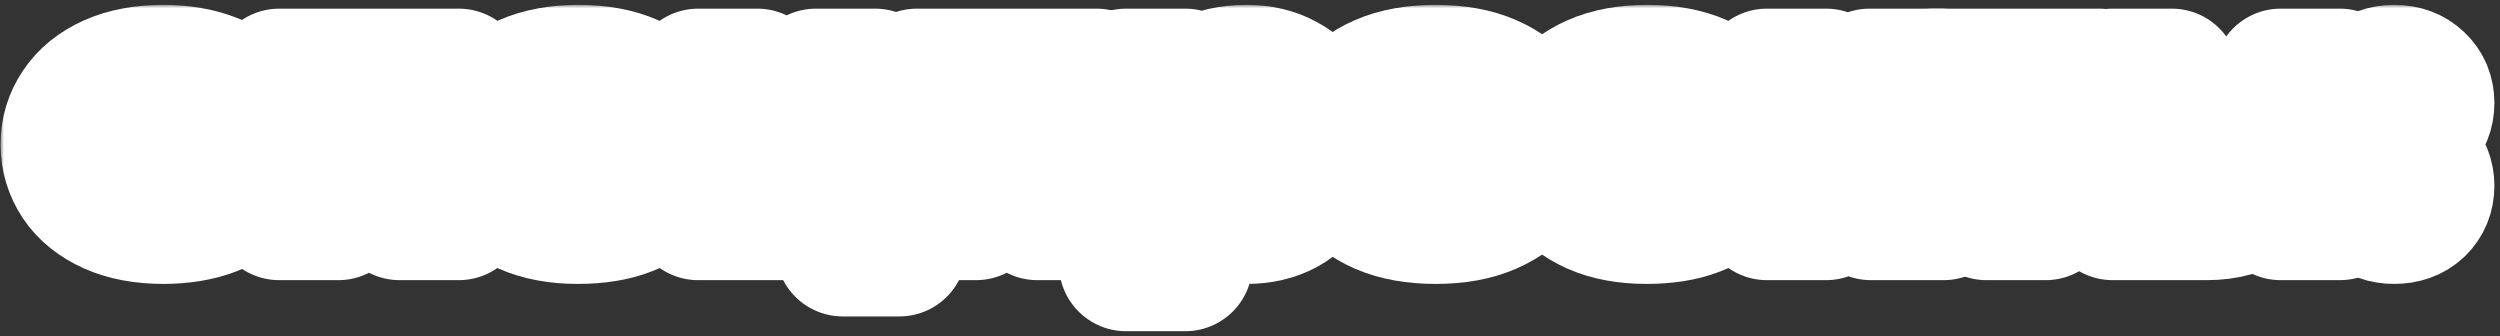
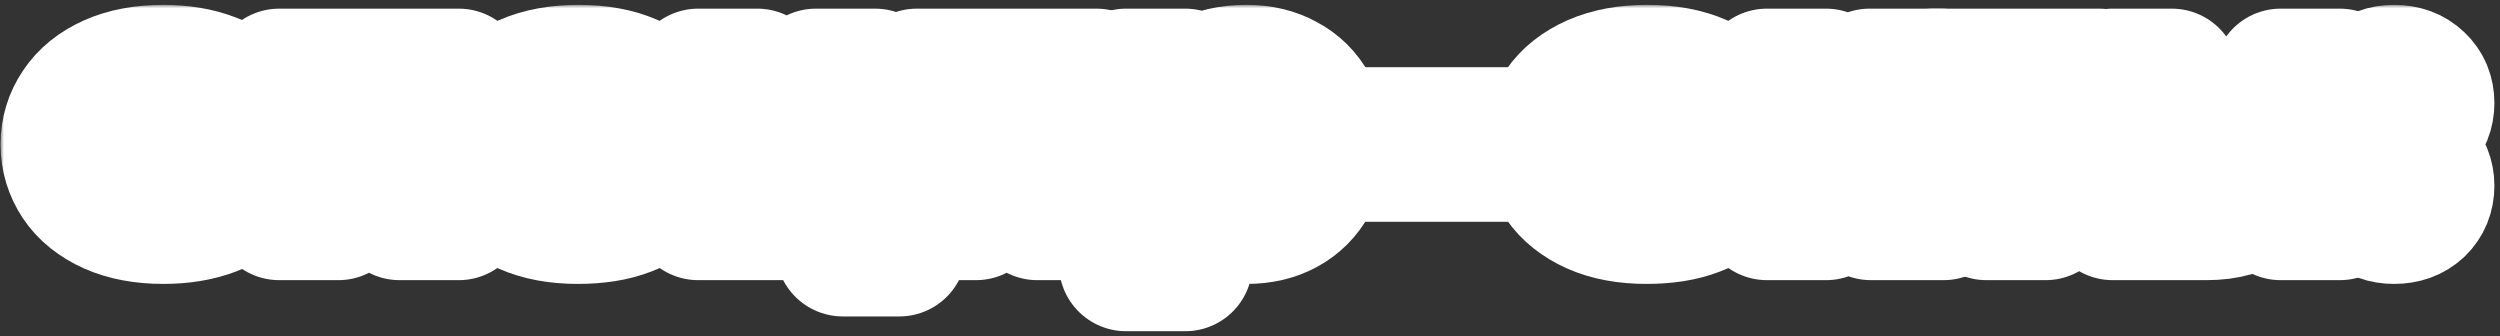
<svg xmlns="http://www.w3.org/2000/svg" width="372" height="50" viewBox="0 0 372 50" fill="none">
  <rect x="0" y="0" width="372" height="50" fill="#333333" stroke="none" />
  <mask id="path-1-outside-1_968_113" maskUnits="userSpaceOnUse" x="0.082" y="0.726" width="372" height="49" fill="black">
    <rect fill="white" x="0.082" y="0.726" width="372" height="49" />
-     <path d="M24.322 32.246C21.308 32.246 18.721 31.766 16.561 30.806C14.428 29.846 12.815 28.552 11.722 26.926C10.628 25.272 10.082 23.459 10.082 21.486C10.082 19.512 10.628 17.712 11.722 16.086C12.815 14.432 14.428 13.126 16.561 12.166C18.721 11.206 21.308 10.726 24.322 10.726C27.015 10.726 29.401 11.126 31.482 11.926C33.562 12.699 35.215 13.792 36.441 15.206C37.668 16.619 38.375 18.246 38.562 20.086H29.762C29.548 19.366 28.975 18.766 28.041 18.286C27.135 17.779 25.895 17.526 24.322 17.526C22.615 17.526 21.282 17.912 20.322 18.686C19.361 19.459 18.881 20.392 18.881 21.486C18.881 22.579 19.361 23.512 20.322 24.286C21.282 25.059 22.615 25.446 24.322 25.446C25.895 25.446 27.135 25.206 28.041 24.726C28.975 24.219 29.548 23.606 29.762 22.886H38.562C38.375 24.726 37.668 26.352 36.441 27.766C35.215 29.179 33.562 30.286 31.482 31.086C29.401 31.859 27.015 32.246 24.322 32.246Z" />
+     <path d="M24.322 32.246C21.308 32.246 18.721 31.766 16.561 30.806C14.428 29.846 12.815 28.552 11.722 26.926C10.628 25.272 10.082 23.459 10.082 21.486C10.082 19.512 10.628 17.712 11.722 16.086C12.815 14.432 14.428 13.126 16.561 12.166C18.721 11.206 21.308 10.726 24.322 10.726C27.015 10.726 29.401 11.126 31.482 11.926C33.562 12.699 35.215 13.792 36.441 15.206H29.762C29.548 19.366 28.975 18.766 28.041 18.286C27.135 17.779 25.895 17.526 24.322 17.526C22.615 17.526 21.282 17.912 20.322 18.686C19.361 19.459 18.881 20.392 18.881 21.486C18.881 22.579 19.361 23.512 20.322 24.286C21.282 25.059 22.615 25.446 24.322 25.446C25.895 25.446 27.135 25.206 28.041 24.726C28.975 24.219 29.548 23.606 29.762 22.886H38.562C38.375 24.726 37.668 26.352 36.441 27.766C35.215 29.179 33.562 30.286 31.482 31.086C29.401 31.859 27.015 32.246 24.322 32.246Z" />
    <path d="M50.35 31.686H41.55V11.286H68.27V31.686H59.47V18.686H50.35V31.686Z" />
    <path d="M100.483 21.606C100.483 22.219 100.43 22.912 100.323 23.686H80.243C81.15 25.259 83.11 26.046 86.123 26.046C87.696 26.046 88.87 25.939 89.643 25.726C90.443 25.512 91.136 25.232 91.723 24.886H100.123C99.723 26.006 98.976 27.126 97.883 28.246C96.816 29.366 95.283 30.312 93.283 31.086C91.283 31.859 88.843 32.246 85.963 32.246C82.95 32.246 80.363 31.766 78.203 30.806C76.07 29.846 74.443 28.552 73.323 26.926C72.23 25.299 71.683 23.486 71.683 21.486C71.683 19.486 72.23 17.672 73.323 16.046C74.443 14.419 76.083 13.126 78.243 12.166C80.43 11.206 83.043 10.726 86.083 10.726C89.15 10.726 91.763 11.206 93.923 12.166C96.083 13.126 97.71 14.432 98.803 16.086C99.923 17.739 100.483 19.579 100.483 21.606ZM86.083 16.926C83.096 16.926 81.15 17.712 80.243 19.286H91.923C91.016 17.712 89.07 16.926 86.083 16.926Z" />
    <path d="M133.814 37.086H125.414V31.686H103.894V11.286H112.694V24.486H121.414V11.286H130.214V24.486H133.814V37.086Z" />
    <path d="M145.233 31.686H136.433V11.286H163.153V31.686H154.353V18.686H145.233V31.686Z" />
    <path d="M167.566 39.286V11.286H176.366L175.166 16.486H175.966C176.606 14.539 177.713 13.099 179.286 12.166C180.859 11.206 182.939 10.726 185.526 10.726C187.686 10.726 189.579 11.179 191.206 12.086C192.859 12.966 194.126 14.219 195.006 15.846C195.913 17.472 196.366 19.352 196.366 21.486C196.366 23.619 195.913 25.499 195.006 27.126C194.126 28.752 192.859 30.019 191.206 30.926C189.579 31.806 187.686 32.246 185.526 32.246C182.939 32.246 180.859 31.779 179.286 30.846C177.713 29.886 176.606 28.432 175.966 26.486H175.166C175.966 28.992 176.366 31.459 176.366 33.886V39.286H167.566ZM182.046 25.446C183.833 25.446 185.193 25.072 186.126 24.326C187.086 23.579 187.566 22.632 187.566 21.486C187.566 20.339 187.086 19.392 186.126 18.646C185.193 17.899 183.833 17.526 182.046 17.526C180.286 17.526 178.926 17.899 177.966 18.646C177.033 19.392 176.566 20.339 176.566 21.486C176.566 22.632 177.033 23.579 177.966 24.326C178.926 25.072 180.286 25.446 182.046 25.446Z" />
    <path d="M213.629 32.246C210.482 32.246 207.802 31.766 205.589 30.806C203.402 29.846 201.749 28.552 200.629 26.926C199.509 25.299 198.949 23.486 198.949 21.486C198.949 19.486 199.509 17.672 200.629 16.046C201.749 14.419 203.402 13.126 205.589 12.166C207.802 11.206 210.482 10.726 213.629 10.726C216.775 10.726 219.442 11.206 221.629 12.166C223.842 13.126 225.509 14.419 226.629 16.046C227.749 17.672 228.309 19.486 228.309 21.486C228.309 23.486 227.749 25.299 226.629 26.926C225.509 28.552 223.842 29.846 221.629 30.806C219.442 31.766 216.775 32.246 213.629 32.246ZM213.629 25.446C215.549 25.446 217.002 25.072 217.989 24.326C219.002 23.579 219.509 22.632 219.509 21.486C219.509 20.366 219.002 19.432 217.989 18.686C216.975 17.912 215.522 17.526 213.629 17.526C211.735 17.526 210.282 17.912 209.269 18.686C208.255 19.432 207.749 20.366 207.749 21.486C207.749 22.632 208.242 23.579 209.229 24.326C210.242 25.072 211.709 25.446 213.629 25.446Z" />
    <path d="M259.507 21.606C259.507 22.219 259.453 22.912 259.347 23.686H239.267C240.173 25.259 242.133 26.046 245.147 26.046C246.72 26.046 247.893 25.939 248.667 25.726C249.467 25.512 250.16 25.232 250.747 24.886H259.147C258.747 26.006 258 27.126 256.907 28.246C255.84 29.366 254.307 30.312 252.307 31.086C250.307 31.859 247.867 32.246 244.987 32.246C241.973 32.246 239.387 31.766 237.227 30.806C235.093 29.846 233.467 28.552 232.347 26.926C231.253 25.299 230.707 23.486 230.707 21.486C230.707 19.486 231.253 17.672 232.347 16.046C233.467 14.419 235.107 13.126 237.267 12.166C239.453 11.206 242.067 10.726 245.107 10.726C248.173 10.726 250.787 11.206 252.947 12.166C255.107 13.126 256.733 14.432 257.827 16.086C258.947 17.739 259.507 19.579 259.507 21.606ZM245.107 16.926C242.12 16.926 240.173 17.712 239.267 19.286H250.947C250.04 17.712 248.093 16.926 245.107 16.926Z" />
    <path d="M280.837 21.006L289.197 31.686H278.397L271.717 21.966V31.686H262.917V11.286H271.717V20.246L278.197 11.286H288.797L280.837 21.006Z" />
    <path d="M304.387 31.686H295.587V18.686H287.627V11.286H312.347V18.686H304.387V31.686Z" />
    <path d="M328.283 16.086C331.349 16.086 333.656 16.779 335.203 18.166C336.776 19.526 337.563 21.432 337.563 23.886C337.563 26.339 336.776 28.259 335.203 29.646C333.656 31.006 331.349 31.686 328.283 31.686H314.363V11.286H323.163V16.086H328.283ZM339.363 31.686V11.286H348.163V31.686H339.363ZM327.163 25.486C327.829 25.486 328.323 25.352 328.643 25.086C328.989 24.792 329.163 24.392 329.163 23.886C329.163 23.379 328.989 22.992 328.643 22.726C328.323 22.432 327.829 22.286 327.163 22.286H322.563V25.486H327.163Z" />
    <path d="M356.246 19.926C354.806 19.926 353.633 19.499 352.726 18.646C351.819 17.766 351.366 16.659 351.366 15.326C351.366 13.992 351.819 12.899 352.726 12.046C353.633 11.166 354.806 10.726 356.246 10.726C357.713 10.726 358.899 11.166 359.806 12.046C360.713 12.899 361.166 13.992 361.166 15.326C361.166 16.659 360.713 17.766 359.806 18.646C358.899 19.499 357.713 19.926 356.246 19.926ZM356.246 32.246C354.806 32.246 353.633 31.819 352.726 30.966C351.819 30.086 351.366 28.979 351.366 27.646C351.366 26.312 351.819 25.219 352.726 24.366C353.633 23.486 354.806 23.046 356.246 23.046C357.713 23.046 358.899 23.486 359.806 24.366C360.713 25.219 361.166 26.312 361.166 27.646C361.166 28.979 360.713 30.086 359.806 30.966C358.899 31.819 357.713 32.246 356.246 32.246Z" />
  </mask>
  <path d="M24.322 32.246C21.308 32.246 18.721 31.766 16.561 30.806C14.428 29.846 12.815 28.552 11.722 26.926C10.628 25.272 10.082 23.459 10.082 21.486C10.082 19.512 10.628 17.712 11.722 16.086C12.815 14.432 14.428 13.126 16.561 12.166C18.721 11.206 21.308 10.726 24.322 10.726C27.015 10.726 29.401 11.126 31.482 11.926C33.562 12.699 35.215 13.792 36.441 15.206C37.668 16.619 38.375 18.246 38.562 20.086H29.762C29.548 19.366 28.975 18.766 28.041 18.286C27.135 17.779 25.895 17.526 24.322 17.526C22.615 17.526 21.282 17.912 20.322 18.686C19.361 19.459 18.881 20.392 18.881 21.486C18.881 22.579 19.361 23.512 20.322 24.286C21.282 25.059 22.615 25.446 24.322 25.446C25.895 25.446 27.135 25.206 28.041 24.726C28.975 24.219 29.548 23.606 29.762 22.886H38.562C38.375 24.726 37.668 26.352 36.441 27.766C35.215 29.179 33.562 30.286 31.482 31.086C29.401 31.859 27.015 32.246 24.322 32.246Z" fill="white" />
  <path d="M50.35 31.686H41.55V11.286H68.27V31.686H59.47V18.686H50.35V31.686Z" fill="white" />
  <path d="M100.483 21.606C100.483 22.219 100.43 22.912 100.323 23.686H80.243C81.15 25.259 83.11 26.046 86.123 26.046C87.696 26.046 88.87 25.939 89.643 25.726C90.443 25.512 91.136 25.232 91.723 24.886H100.123C99.723 26.006 98.976 27.126 97.883 28.246C96.816 29.366 95.283 30.312 93.283 31.086C91.283 31.859 88.843 32.246 85.963 32.246C82.95 32.246 80.363 31.766 78.203 30.806C76.07 29.846 74.443 28.552 73.323 26.926C72.23 25.299 71.683 23.486 71.683 21.486C71.683 19.486 72.23 17.672 73.323 16.046C74.443 14.419 76.083 13.126 78.243 12.166C80.43 11.206 83.043 10.726 86.083 10.726C89.15 10.726 91.763 11.206 93.923 12.166C96.083 13.126 97.71 14.432 98.803 16.086C99.923 17.739 100.483 19.579 100.483 21.606ZM86.083 16.926C83.096 16.926 81.15 17.712 80.243 19.286H91.923C91.016 17.712 89.07 16.926 86.083 16.926Z" fill="white" />
-   <path d="M133.814 37.086H125.414V31.686H103.894V11.286H112.694V24.486H121.414V11.286H130.214V24.486H133.814V37.086Z" fill="white" />
  <path d="M145.233 31.686H136.433V11.286H163.153V31.686H154.353V18.686H145.233V31.686Z" fill="white" />
-   <path d="M167.566 39.286V11.286H176.366L175.166 16.486H175.966C176.606 14.539 177.713 13.099 179.286 12.166C180.859 11.206 182.939 10.726 185.526 10.726C187.686 10.726 189.579 11.179 191.206 12.086C192.859 12.966 194.126 14.219 195.006 15.846C195.913 17.472 196.366 19.352 196.366 21.486C196.366 23.619 195.913 25.499 195.006 27.126C194.126 28.752 192.859 30.019 191.206 30.926C189.579 31.806 187.686 32.246 185.526 32.246C182.939 32.246 180.859 31.779 179.286 30.846C177.713 29.886 176.606 28.432 175.966 26.486H175.166C175.966 28.992 176.366 31.459 176.366 33.886V39.286H167.566ZM182.046 25.446C183.833 25.446 185.193 25.072 186.126 24.326C187.086 23.579 187.566 22.632 187.566 21.486C187.566 20.339 187.086 19.392 186.126 18.646C185.193 17.899 183.833 17.526 182.046 17.526C180.286 17.526 178.926 17.899 177.966 18.646C177.033 19.392 176.566 20.339 176.566 21.486C176.566 22.632 177.033 23.579 177.966 24.326C178.926 25.072 180.286 25.446 182.046 25.446Z" fill="white" />
-   <path d="M213.629 32.246C210.482 32.246 207.802 31.766 205.589 30.806C203.402 29.846 201.749 28.552 200.629 26.926C199.509 25.299 198.949 23.486 198.949 21.486C198.949 19.486 199.509 17.672 200.629 16.046C201.749 14.419 203.402 13.126 205.589 12.166C207.802 11.206 210.482 10.726 213.629 10.726C216.775 10.726 219.442 11.206 221.629 12.166C223.842 13.126 225.509 14.419 226.629 16.046C227.749 17.672 228.309 19.486 228.309 21.486C228.309 23.486 227.749 25.299 226.629 26.926C225.509 28.552 223.842 29.846 221.629 30.806C219.442 31.766 216.775 32.246 213.629 32.246ZM213.629 25.446C215.549 25.446 217.002 25.072 217.989 24.326C219.002 23.579 219.509 22.632 219.509 21.486C219.509 20.366 219.002 19.432 217.989 18.686C216.975 17.912 215.522 17.526 213.629 17.526C211.735 17.526 210.282 17.912 209.269 18.686C208.255 19.432 207.749 20.366 207.749 21.486C207.749 22.632 208.242 23.579 209.229 24.326C210.242 25.072 211.709 25.446 213.629 25.446Z" fill="white" />
  <path d="M259.507 21.606C259.507 22.219 259.453 22.912 259.347 23.686H239.267C240.173 25.259 242.133 26.046 245.147 26.046C246.72 26.046 247.893 25.939 248.667 25.726C249.467 25.512 250.16 25.232 250.747 24.886H259.147C258.747 26.006 258 27.126 256.907 28.246C255.84 29.366 254.307 30.312 252.307 31.086C250.307 31.859 247.867 32.246 244.987 32.246C241.973 32.246 239.387 31.766 237.227 30.806C235.093 29.846 233.467 28.552 232.347 26.926C231.253 25.299 230.707 23.486 230.707 21.486C230.707 19.486 231.253 17.672 232.347 16.046C233.467 14.419 235.107 13.126 237.267 12.166C239.453 11.206 242.067 10.726 245.107 10.726C248.173 10.726 250.787 11.206 252.947 12.166C255.107 13.126 256.733 14.432 257.827 16.086C258.947 17.739 259.507 19.579 259.507 21.606ZM245.107 16.926C242.12 16.926 240.173 17.712 239.267 19.286H250.947C250.04 17.712 248.093 16.926 245.107 16.926Z" fill="white" />
  <path d="M280.837 21.006L289.197 31.686H278.397L271.717 21.966V31.686H262.917V11.286H271.717V20.246L278.197 11.286H288.797L280.837 21.006Z" fill="white" />
  <path d="M304.387 31.686H295.587V18.686H287.627V11.286H312.347V18.686H304.387V31.686Z" fill="white" />
-   <path d="M328.283 16.086C331.349 16.086 333.656 16.779 335.203 18.166C336.776 19.526 337.563 21.432 337.563 23.886C337.563 26.339 336.776 28.259 335.203 29.646C333.656 31.006 331.349 31.686 328.283 31.686H314.363V11.286H323.163V16.086H328.283ZM339.363 31.686V11.286H348.163V31.686H339.363ZM327.163 25.486C327.829 25.486 328.323 25.352 328.643 25.086C328.989 24.792 329.163 24.392 329.163 23.886C329.163 23.379 328.989 22.992 328.643 22.726C328.323 22.432 327.829 22.286 327.163 22.286H322.563V25.486H327.163Z" fill="white" />
  <path d="M356.246 19.926C354.806 19.926 353.633 19.499 352.726 18.646C351.819 17.766 351.366 16.659 351.366 15.326C351.366 13.992 351.819 12.899 352.726 12.046C353.633 11.166 354.806 10.726 356.246 10.726C357.713 10.726 358.899 11.166 359.806 12.046C360.713 12.899 361.166 13.992 361.166 15.326C361.166 16.659 360.713 17.766 359.806 18.646C358.899 19.499 357.713 19.926 356.246 19.926ZM356.246 32.246C354.806 32.246 353.633 31.819 352.726 30.966C351.819 30.086 351.366 28.979 351.366 27.646C351.366 26.312 351.819 25.219 352.726 24.366C353.633 23.486 354.806 23.046 356.246 23.046C357.713 23.046 358.899 23.486 359.806 24.366C360.713 25.219 361.166 26.312 361.166 27.646C361.166 28.979 360.713 30.086 359.806 30.966C358.899 31.819 357.713 32.246 356.246 32.246Z" fill="white" />
  <path d="M24.322 32.246C21.308 32.246 18.721 31.766 16.561 30.806C14.428 29.846 12.815 28.552 11.722 26.926C10.628 25.272 10.082 23.459 10.082 21.486C10.082 19.512 10.628 17.712 11.722 16.086C12.815 14.432 14.428 13.126 16.561 12.166C18.721 11.206 21.308 10.726 24.322 10.726C27.015 10.726 29.401 11.126 31.482 11.926C33.562 12.699 35.215 13.792 36.441 15.206C37.668 16.619 38.375 18.246 38.562 20.086H29.762C29.548 19.366 28.975 18.766 28.041 18.286C27.135 17.779 25.895 17.526 24.322 17.526C22.615 17.526 21.282 17.912 20.322 18.686C19.361 19.459 18.881 20.392 18.881 21.486C18.881 22.579 19.361 23.512 20.322 24.286C21.282 25.059 22.615 25.446 24.322 25.446C25.895 25.446 27.135 25.206 28.041 24.726C28.975 24.219 29.548 23.606 29.762 22.886H38.562C38.375 24.726 37.668 26.352 36.441 27.766C35.215 29.179 33.562 30.286 31.482 31.086C29.401 31.859 27.015 32.246 24.322 32.246Z" stroke="white" stroke-width="20" stroke-linejoin="round" mask="url(#path-1-outside-1_968_113)" />
  <path d="M50.35 31.686H41.55V11.286H68.27V31.686H59.47V18.686H50.35V31.686Z" stroke="white" stroke-width="20" stroke-linejoin="round" mask="url(#path-1-outside-1_968_113)" />
  <path d="M100.483 21.606C100.483 22.219 100.43 22.912 100.323 23.686H80.243C81.15 25.259 83.11 26.046 86.123 26.046C87.696 26.046 88.87 25.939 89.643 25.726C90.443 25.512 91.136 25.232 91.723 24.886H100.123C99.723 26.006 98.976 27.126 97.883 28.246C96.816 29.366 95.283 30.312 93.283 31.086C91.283 31.859 88.843 32.246 85.963 32.246C82.95 32.246 80.363 31.766 78.203 30.806C76.07 29.846 74.443 28.552 73.323 26.926C72.23 25.299 71.683 23.486 71.683 21.486C71.683 19.486 72.23 17.672 73.323 16.046C74.443 14.419 76.083 13.126 78.243 12.166C80.43 11.206 83.043 10.726 86.083 10.726C89.15 10.726 91.763 11.206 93.923 12.166C96.083 13.126 97.71 14.432 98.803 16.086C99.923 17.739 100.483 19.579 100.483 21.606ZM86.083 16.926C83.096 16.926 81.15 17.712 80.243 19.286H91.923C91.016 17.712 89.07 16.926 86.083 16.926Z" stroke="white" stroke-width="20" stroke-linejoin="round" mask="url(#path-1-outside-1_968_113)" />
  <path d="M133.814 37.086H125.414V31.686H103.894V11.286H112.694V24.486H121.414V11.286H130.214V24.486H133.814V37.086Z" stroke="white" stroke-width="20" stroke-linejoin="round" mask="url(#path-1-outside-1_968_113)" />
  <path d="M145.233 31.686H136.433V11.286H163.153V31.686H154.353V18.686H145.233V31.686Z" stroke="white" stroke-width="20" stroke-linejoin="round" mask="url(#path-1-outside-1_968_113)" />
  <path d="M167.566 39.286V11.286H176.366L175.166 16.486H175.966C176.606 14.539 177.713 13.099 179.286 12.166C180.859 11.206 182.939 10.726 185.526 10.726C187.686 10.726 189.579 11.179 191.206 12.086C192.859 12.966 194.126 14.219 195.006 15.846C195.913 17.472 196.366 19.352 196.366 21.486C196.366 23.619 195.913 25.499 195.006 27.126C194.126 28.752 192.859 30.019 191.206 30.926C189.579 31.806 187.686 32.246 185.526 32.246C182.939 32.246 180.859 31.779 179.286 30.846C177.713 29.886 176.606 28.432 175.966 26.486H175.166C175.966 28.992 176.366 31.459 176.366 33.886V39.286H167.566ZM182.046 25.446C183.833 25.446 185.193 25.072 186.126 24.326C187.086 23.579 187.566 22.632 187.566 21.486C187.566 20.339 187.086 19.392 186.126 18.646C185.193 17.899 183.833 17.526 182.046 17.526C180.286 17.526 178.926 17.899 177.966 18.646C177.033 19.392 176.566 20.339 176.566 21.486C176.566 22.632 177.033 23.579 177.966 24.326C178.926 25.072 180.286 25.446 182.046 25.446Z" stroke="white" stroke-width="20" stroke-linejoin="round" mask="url(#path-1-outside-1_968_113)" />
-   <path d="M213.629 32.246C210.482 32.246 207.802 31.766 205.589 30.806C203.402 29.846 201.749 28.552 200.629 26.926C199.509 25.299 198.949 23.486 198.949 21.486C198.949 19.486 199.509 17.672 200.629 16.046C201.749 14.419 203.402 13.126 205.589 12.166C207.802 11.206 210.482 10.726 213.629 10.726C216.775 10.726 219.442 11.206 221.629 12.166C223.842 13.126 225.509 14.419 226.629 16.046C227.749 17.672 228.309 19.486 228.309 21.486C228.309 23.486 227.749 25.299 226.629 26.926C225.509 28.552 223.842 29.846 221.629 30.806C219.442 31.766 216.775 32.246 213.629 32.246ZM213.629 25.446C215.549 25.446 217.002 25.072 217.989 24.326C219.002 23.579 219.509 22.632 219.509 21.486C219.509 20.366 219.002 19.432 217.989 18.686C216.975 17.912 215.522 17.526 213.629 17.526C211.735 17.526 210.282 17.912 209.269 18.686C208.255 19.432 207.749 20.366 207.749 21.486C207.749 22.632 208.242 23.579 209.229 24.326C210.242 25.072 211.709 25.446 213.629 25.446Z" stroke="white" stroke-width="20" stroke-linejoin="round" mask="url(#path-1-outside-1_968_113)" />
  <path d="M259.507 21.606C259.507 22.219 259.453 22.912 259.347 23.686H239.267C240.173 25.259 242.133 26.046 245.147 26.046C246.72 26.046 247.893 25.939 248.667 25.726C249.467 25.512 250.16 25.232 250.747 24.886H259.147C258.747 26.006 258 27.126 256.907 28.246C255.84 29.366 254.307 30.312 252.307 31.086C250.307 31.859 247.867 32.246 244.987 32.246C241.973 32.246 239.387 31.766 237.227 30.806C235.093 29.846 233.467 28.552 232.347 26.926C231.253 25.299 230.707 23.486 230.707 21.486C230.707 19.486 231.253 17.672 232.347 16.046C233.467 14.419 235.107 13.126 237.267 12.166C239.453 11.206 242.067 10.726 245.107 10.726C248.173 10.726 250.787 11.206 252.947 12.166C255.107 13.126 256.733 14.432 257.827 16.086C258.947 17.739 259.507 19.579 259.507 21.606ZM245.107 16.926C242.12 16.926 240.173 17.712 239.267 19.286H250.947C250.04 17.712 248.093 16.926 245.107 16.926Z" stroke="white" stroke-width="20" stroke-linejoin="round" mask="url(#path-1-outside-1_968_113)" />
  <path d="M280.837 21.006L289.197 31.686H278.397L271.717 21.966V31.686H262.917V11.286H271.717V20.246L278.197 11.286H288.797L280.837 21.006Z" stroke="white" stroke-width="20" stroke-linejoin="round" mask="url(#path-1-outside-1_968_113)" />
  <path d="M304.387 31.686H295.587V18.686H287.627V11.286H312.347V18.686H304.387V31.686Z" stroke="white" stroke-width="20" stroke-linejoin="round" mask="url(#path-1-outside-1_968_113)" />
  <path d="M328.283 16.086C331.349 16.086 333.656 16.779 335.203 18.166C336.776 19.526 337.563 21.432 337.563 23.886C337.563 26.339 336.776 28.259 335.203 29.646C333.656 31.006 331.349 31.686 328.283 31.686H314.363V11.286H323.163V16.086H328.283ZM339.363 31.686V11.286H348.163V31.686H339.363ZM327.163 25.486C327.829 25.486 328.323 25.352 328.643 25.086C328.989 24.792 329.163 24.392 329.163 23.886C329.163 23.379 328.989 22.992 328.643 22.726C328.323 22.432 327.829 22.286 327.163 22.286H322.563V25.486H327.163Z" stroke="white" stroke-width="20" stroke-linejoin="round" mask="url(#path-1-outside-1_968_113)" />
  <path d="M356.246 19.926C354.806 19.926 353.633 19.499 352.726 18.646C351.819 17.766 351.366 16.659 351.366 15.326C351.366 13.992 351.819 12.899 352.726 12.046C353.633 11.166 354.806 10.726 356.246 10.726C357.713 10.726 358.899 11.166 359.806 12.046C360.713 12.899 361.166 13.992 361.166 15.326C361.166 16.659 360.713 17.766 359.806 18.646C358.899 19.499 357.713 19.926 356.246 19.926ZM356.246 32.246C354.806 32.246 353.633 31.819 352.726 30.966C351.819 30.086 351.366 28.979 351.366 27.646C351.366 26.312 351.819 25.219 352.726 24.366C353.633 23.486 354.806 23.046 356.246 23.046C357.713 23.046 358.899 23.486 359.806 24.366C360.713 25.219 361.166 26.312 361.166 27.646C361.166 28.979 360.713 30.086 359.806 30.966C358.899 31.819 357.713 32.246 356.246 32.246Z" stroke="white" stroke-width="20" stroke-linejoin="round" mask="url(#path-1-outside-1_968_113)" />
  <path d="M8 10L365 10V33H179.5V43.5H163V36H137L136 45L119.5 40L97 33H38H8V10Z" fill="white" />
</svg>